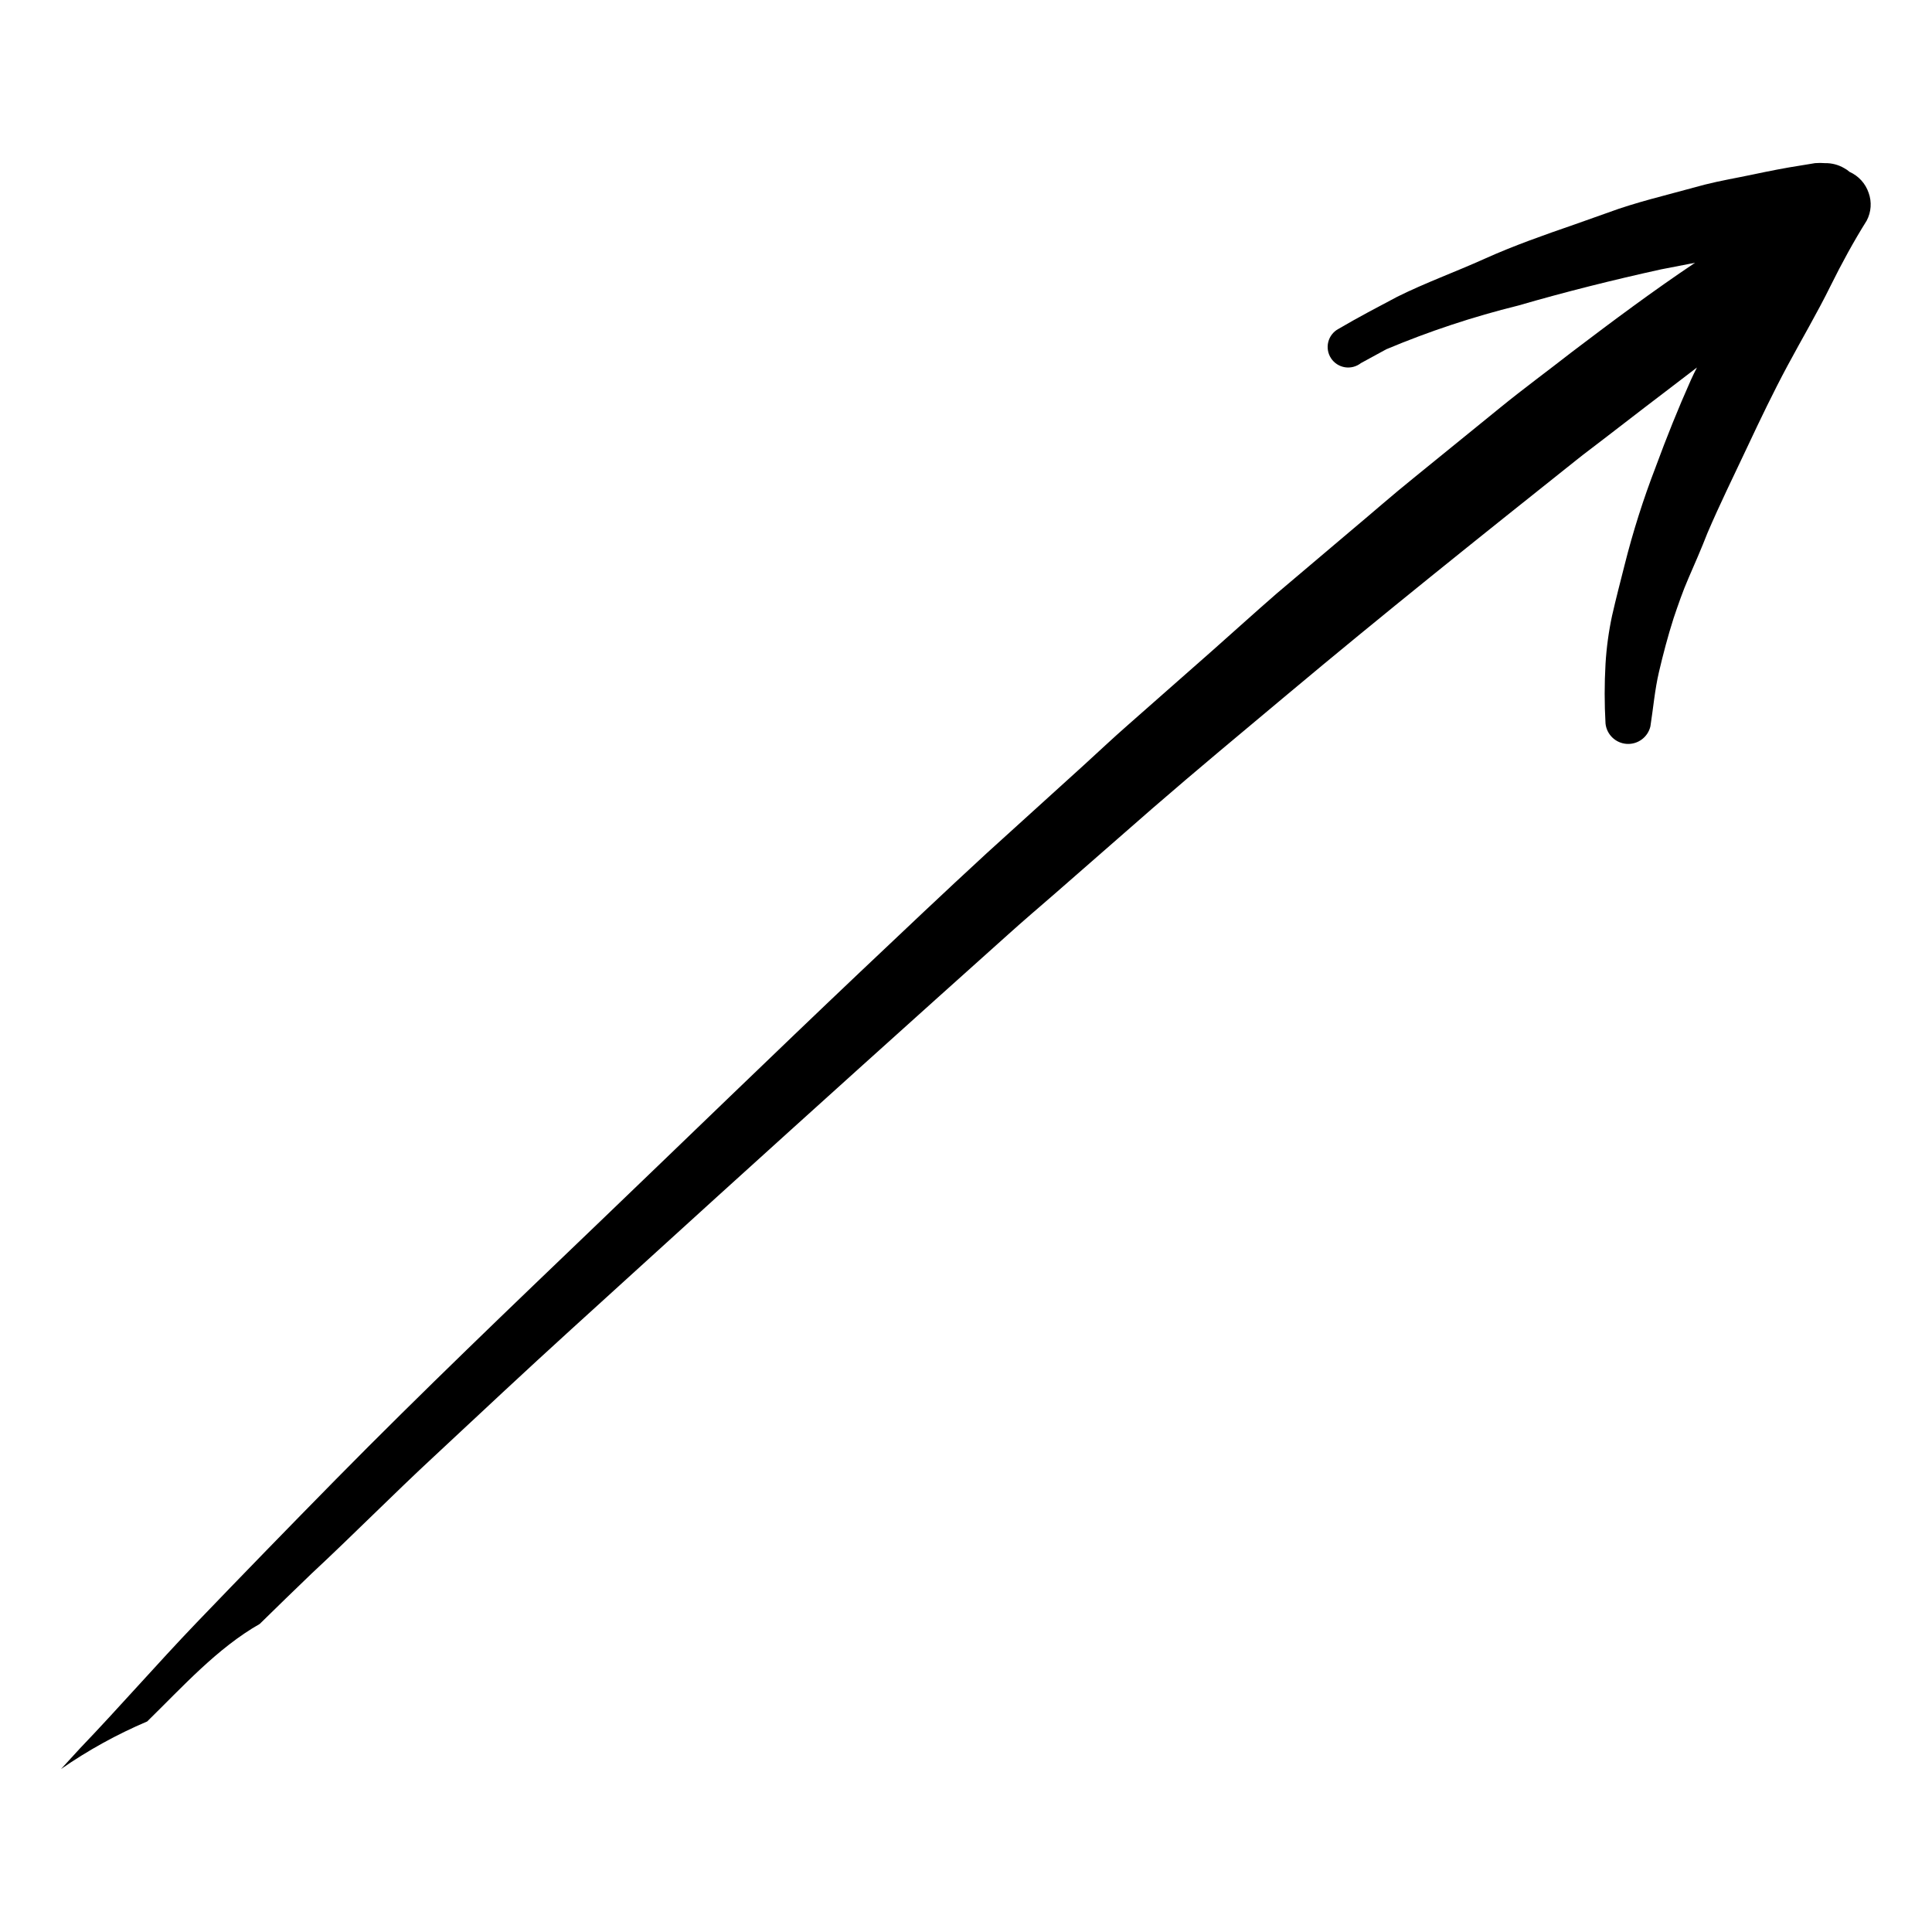
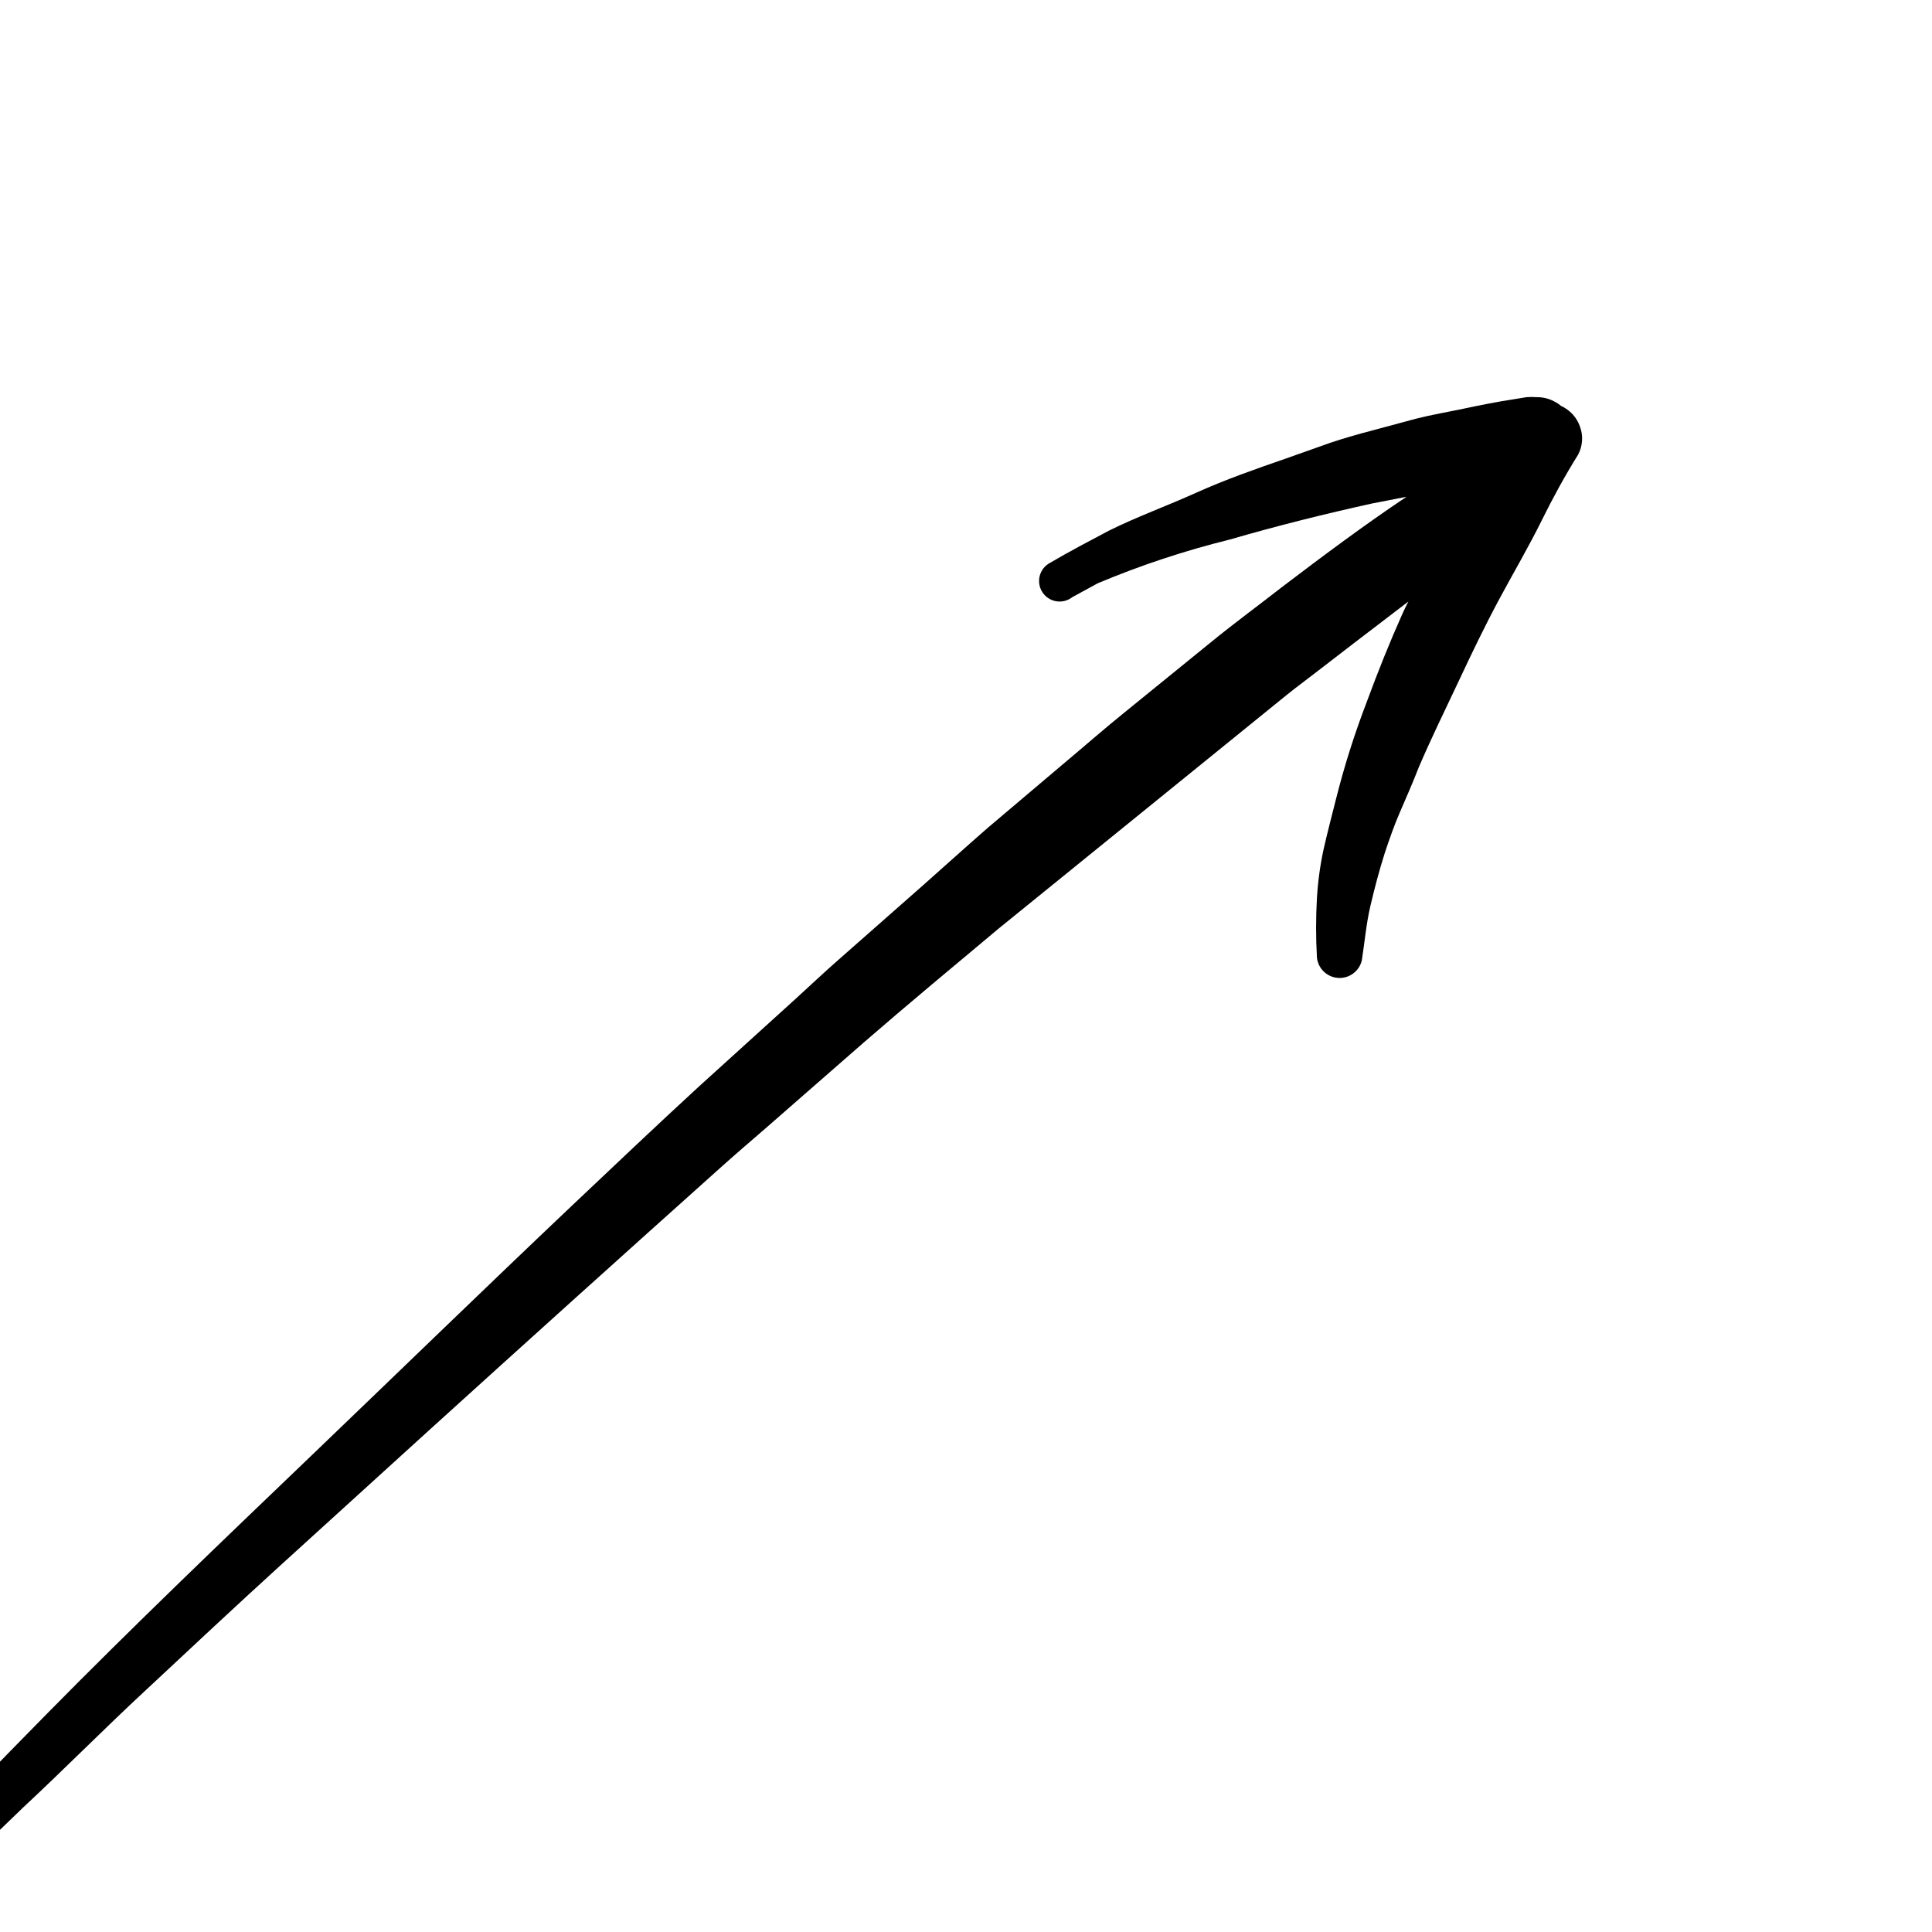
<svg xmlns="http://www.w3.org/2000/svg" fill="#000000" width="800px" height="800px" version="1.1" viewBox="144 144 512 512">
-   <path d="m485.14 328.05c25.191-21.109 50.785-41.562 76.477-62.02l1.914-1.512c7.305-5.543 14.508-11.184 21.816-16.727l8.363-6.398c-0.555 1.109-1.109 2.168-1.613 3.324-3.375 7.559-6.398 15.113-9.32 23.023l0.004 0.004c-3.285 8.504-6.043 17.203-8.262 26.047-1.109 4.383-2.266 8.816-3.273 13.25h-0.004c-0.914 4.246-1.504 8.559-1.762 12.895-0.301 5.269-0.301 10.551 0 15.82 0.316 2.926 2.691 5.195 5.625 5.383 2.938 0.188 5.578-1.766 6.266-4.625 0.754-4.785 1.16-9.672 2.266-14.41 1.109-4.734 2.367-9.523 3.879-14.258 1.211-3.578 2.418-7.106 3.93-10.578 1.512-3.477 3.477-7.961 5.039-11.992 3.273-7.656 6.953-15.113 10.48-22.621 3.527-7.508 6.902-14.559 10.68-21.613 3.777-7.055 7.91-14.055 11.488-21.312 2.922-5.894 6.098-11.738 9.574-17.281h-0.004c1.195-2.269 1.379-4.941 0.504-7.356-0.836-2.465-2.66-4.473-5.039-5.539-0.445-0.395-0.934-0.73-1.461-1.008-1.527-0.891-3.269-1.344-5.035-1.312-0.891-0.074-1.785-0.074-2.672 0l-3.68 0.605c-4.281 0.656-8.566 1.512-12.848 2.418s-8.516 1.613-12.695 2.672l-11.438 3.074c-3.828 1.008-7.559 2.066-11.336 3.324l-11.785 4.18c-8.012 2.769-16.07 5.594-23.781 9.07-7.707 3.477-15.668 6.348-23.176 10.078-5.039 2.672-10.43 5.492-15.566 8.516v-0.004c-1.34 0.723-2.316 1.977-2.688 3.453-0.371 1.477-0.109 3.043 0.727 4.316 0.832 1.273 2.164 2.137 3.668 2.387 1.5 0.246 3.039-0.148 4.238-1.086l6.75-3.68c11.336-4.766 23.027-8.637 34.965-11.586 12.496-3.629 25.191-6.801 37.785-9.574l9.07-1.762c-11.133 7.457-21.867 15.469-32.547 23.578-6.449 5.039-12.848 9.723-19.094 14.812l-22.57 18.34c-5.894 4.734-11.539 9.723-17.332 14.559l-19.348 16.375c-5.793 5.039-11.336 10.078-17.027 15.113l-22.418 19.75c-4.031 3.527-7.91 7.203-11.84 10.781l-25.496 23.121c-11.285 10.379-22.371 20.906-33.504 31.438-23.227 22.016-46.199 44.336-69.273 66.453-23.074 22.117-46.953 44.941-69.727 68.066-12.395 12.594-24.703 25.258-36.93 37.988-10.477 10.93-20.504 22.469-30.883 33.301l-5.039 5.492c7.16-4.969 14.805-9.188 22.824-12.598 9.473-9.27 18.59-19.445 29.824-25.844 4.586-4.484 9.168-8.969 13.805-13.402 10.832-10.078 21.512-20.906 32.496-31.086 12.043-11.234 24.082-22.52 36.273-33.605l38.793-35.266c25.594-23.207 51.238-46.316 76.934-69.324 4.082-3.68 8.211-7.203 12.344-10.781l25.996-22.723c11.688-10.125 23.68-20.098 35.668-30.125z" />
+   <path d="m485.14 328.05l1.914-1.512c7.305-5.543 14.508-11.184 21.816-16.727l8.363-6.398c-0.555 1.109-1.109 2.168-1.613 3.324-3.375 7.559-6.398 15.113-9.32 23.023l0.004 0.004c-3.285 8.504-6.043 17.203-8.262 26.047-1.109 4.383-2.266 8.816-3.273 13.25h-0.004c-0.914 4.246-1.504 8.559-1.762 12.895-0.301 5.269-0.301 10.551 0 15.82 0.316 2.926 2.691 5.195 5.625 5.383 2.938 0.188 5.578-1.766 6.266-4.625 0.754-4.785 1.16-9.672 2.266-14.41 1.109-4.734 2.367-9.523 3.879-14.258 1.211-3.578 2.418-7.106 3.93-10.578 1.512-3.477 3.477-7.961 5.039-11.992 3.273-7.656 6.953-15.113 10.48-22.621 3.527-7.508 6.902-14.559 10.68-21.613 3.777-7.055 7.91-14.055 11.488-21.312 2.922-5.894 6.098-11.738 9.574-17.281h-0.004c1.195-2.269 1.379-4.941 0.504-7.356-0.836-2.465-2.66-4.473-5.039-5.539-0.445-0.395-0.934-0.73-1.461-1.008-1.527-0.891-3.269-1.344-5.035-1.312-0.891-0.074-1.785-0.074-2.672 0l-3.68 0.605c-4.281 0.656-8.566 1.512-12.848 2.418s-8.516 1.613-12.695 2.672l-11.438 3.074c-3.828 1.008-7.559 2.066-11.336 3.324l-11.785 4.18c-8.012 2.769-16.07 5.594-23.781 9.07-7.707 3.477-15.668 6.348-23.176 10.078-5.039 2.672-10.43 5.492-15.566 8.516v-0.004c-1.34 0.723-2.316 1.977-2.688 3.453-0.371 1.477-0.109 3.043 0.727 4.316 0.832 1.273 2.164 2.137 3.668 2.387 1.5 0.246 3.039-0.148 4.238-1.086l6.75-3.68c11.336-4.766 23.027-8.637 34.965-11.586 12.496-3.629 25.191-6.801 37.785-9.574l9.07-1.762c-11.133 7.457-21.867 15.469-32.547 23.578-6.449 5.039-12.848 9.723-19.094 14.812l-22.57 18.34c-5.894 4.734-11.539 9.723-17.332 14.559l-19.348 16.375c-5.793 5.039-11.336 10.078-17.027 15.113l-22.418 19.75c-4.031 3.527-7.91 7.203-11.84 10.781l-25.496 23.121c-11.285 10.379-22.371 20.906-33.504 31.438-23.227 22.016-46.199 44.336-69.273 66.453-23.074 22.117-46.953 44.941-69.727 68.066-12.395 12.594-24.703 25.258-36.93 37.988-10.477 10.93-20.504 22.469-30.883 33.301l-5.039 5.492c7.16-4.969 14.805-9.188 22.824-12.598 9.473-9.27 18.59-19.445 29.824-25.844 4.586-4.484 9.168-8.969 13.805-13.402 10.832-10.078 21.512-20.906 32.496-31.086 12.043-11.234 24.082-22.52 36.273-33.605l38.793-35.266c25.594-23.207 51.238-46.316 76.934-69.324 4.082-3.68 8.211-7.203 12.344-10.781l25.996-22.723c11.688-10.125 23.68-20.098 35.668-30.125z" />
</svg>